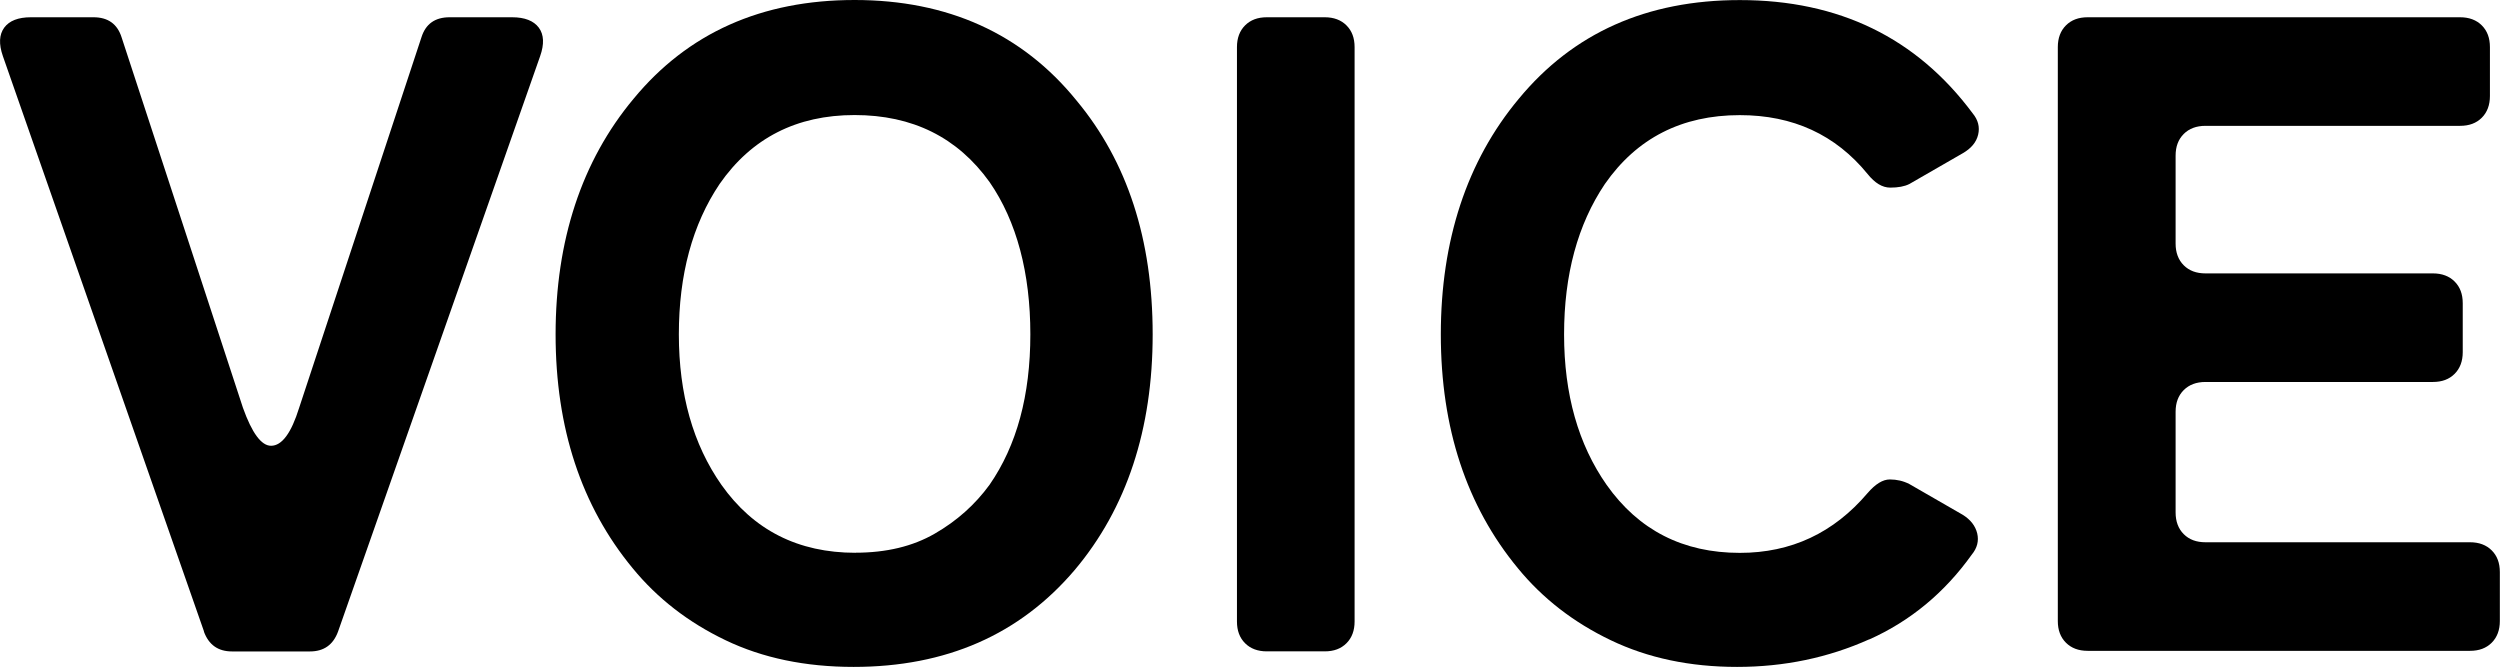
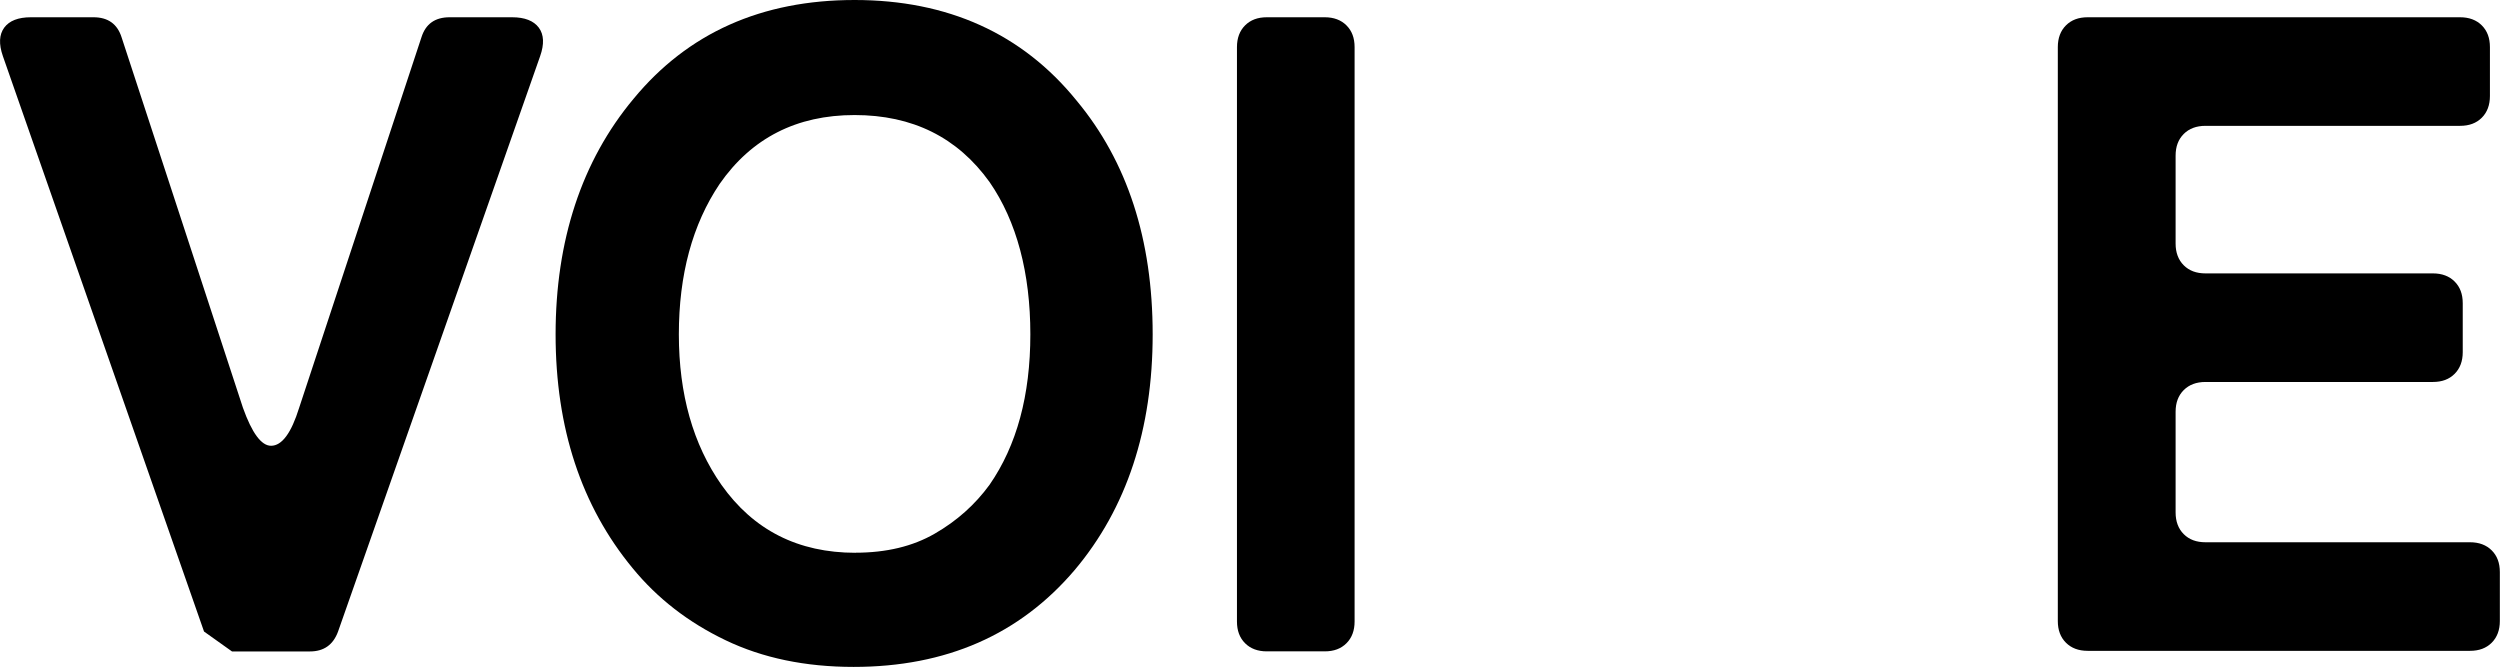
<svg xmlns="http://www.w3.org/2000/svg" id="_レイヤー_2" data-name="レイヤー 2" viewBox="0 0 320.06 85.38">
  <defs>
    <style>
      .cls-1 {
        fill: #000;
        stroke-width: 0px;
      }
    </style>
  </defs>
  <g id="_レイヤー_1-2" data-name="レイヤー 1">
    <g>
-       <path class="cls-1" d="M26.12,80.85L.37,7.19c-.54-1.55-.48-2.76.17-3.65.66-.89,1.8-1.33,3.42-1.33h8c1.86,0,3.05.85,3.6,2.55l15.54,47.44c1.16,3.25,2.36,4.87,3.6,4.87,1.39,0,2.59-1.62,3.6-4.87L53.96,4.76c.54-1.7,1.74-2.55,3.6-2.55h8c1.62,0,2.76.45,3.42,1.33.66.89.71,2.11.17,3.65l-25.87,73.66c-.62,1.7-1.82,2.55-3.6,2.55h-9.98c-1.78,0-2.98-.85-3.6-2.55Z" />
+       <path class="cls-1" d="M26.12,80.85L.37,7.19c-.54-1.55-.48-2.76.17-3.65.66-.89,1.8-1.33,3.42-1.33h8c1.86,0,3.05.85,3.6,2.55l15.54,47.44c1.16,3.25,2.36,4.87,3.6,4.87,1.39,0,2.59-1.62,3.6-4.87L53.96,4.76c.54-1.7,1.74-2.55,3.6-2.55h8c1.62,0,2.76.45,3.42,1.33.66.89.71,2.11.17,3.65l-25.87,73.66c-.62,1.7-1.82,2.55-3.6,2.55h-9.98Z" />
      <path class="cls-1" d="M109.29,85.38c-6.19,0-11.66-1.14-16.41-3.42-4.76-2.28-8.72-5.35-11.89-9.22-6.57-7.96-9.86-17.94-9.86-29.93s3.32-22.19,9.98-30.16C88.06,4.22,97.5,0,109.41,0s21.46,4.29,28.42,12.88c6.5,7.81,9.74,17.79,9.74,29.93s-3.33,22.27-9.98,30.16c-7.04,8.28-16.47,12.41-28.3,12.41ZM109.52,70.76c3.94,0,7.33-.81,10.15-2.44,2.82-1.62,5.16-3.71,7.02-6.26,3.48-5.03,5.22-11.44,5.22-19.26s-1.74-14.46-5.22-19.49c-4.1-5.72-9.86-8.58-17.28-8.58s-13.19,2.94-17.28,8.82c-3.48,5.18-5.22,11.6-5.22,19.26s1.82,14.08,5.45,19.26c4.1,5.8,9.82,8.7,17.17,8.7Z" />
      <path class="cls-1" d="M158.36,79.58V6.03c0-1.16.35-2.09,1.04-2.78.7-.7,1.62-1.04,2.78-1.04h7.42c1.16,0,2.09.35,2.78,1.04.7.7,1.04,1.62,1.04,2.78v73.54c0,1.16-.35,2.09-1.04,2.78-.7.7-1.62,1.04-2.78,1.04h-7.42c-1.16,0-2.09-.35-2.78-1.04-.7-.7-1.04-1.62-1.04-2.78Z" />
-       <path class="cls-1" d="M239.33,81.84c-5.26,2.36-10.9,3.54-16.94,3.54s-11.43-1.14-16.18-3.42c-4.76-2.28-8.72-5.35-11.89-9.22-6.57-7.96-9.86-17.94-9.86-29.93s3.32-22.19,9.98-30.16c6.96-8.43,16.39-12.64,28.3-12.64,12.68,0,22.62,4.83,29.81,14.5.7.85.93,1.76.7,2.73-.23.97-.89,1.76-1.97,2.38l-6.84,3.94c-.62.31-1.43.46-2.44.46s-1.97-.58-2.9-1.74c-4.1-5.03-9.55-7.54-16.36-7.54-7.42,0-13.19,2.94-17.28,8.82-3.48,5.18-5.22,11.6-5.22,19.26s1.82,14.08,5.45,19.26c4.1,5.8,9.78,8.7,17.05,8.7,6.57,0,12.02-2.55,16.36-7.66,1-1.16,1.95-1.74,2.84-1.74s1.72.19,2.49.58l6.84,3.94c1,.62,1.62,1.41,1.86,2.38.23.97,0,1.88-.7,2.73-3.48,4.87-7.85,8.49-13.11,10.85Z" />
      <path class="cls-1" d="M263.45,79.58V6.03c0-1.16.35-2.09,1.04-2.78.7-.7,1.62-1.04,2.78-1.04h47.68c1.16,0,2.09.35,2.78,1.04.7.7,1.04,1.62,1.04,2.78v6.26c0,1.16-.35,2.09-1.04,2.78-.7.7-1.62,1.04-2.78,1.04h-32.6c-1.16,0-2.09.35-2.78,1.04-.7.7-1.04,1.62-1.04,2.78v11.25c0,1.16.35,2.09,1.04,2.78.7.7,1.62,1.04,2.78,1.04h29.12c1.16,0,2.09.35,2.78,1.04.7.7,1.04,1.62,1.04,2.78v6.26c0,1.16-.35,2.09-1.04,2.78-.7.7-1.62,1.04-2.78,1.04h-29.12c-1.16,0-2.09.35-2.78,1.04-.7.7-1.04,1.62-1.04,2.78v12.88c0,1.16.35,2.09,1.04,2.78.7.7,1.62,1.04,2.78,1.04h33.87c1.16,0,2.09.35,2.78,1.04.7.7,1.04,1.62,1.04,2.78v6.26c0,1.16-.35,2.09-1.04,2.78-.7.7-1.62,1.04-2.78,1.04h-48.95c-1.16,0-2.09-.35-2.78-1.04-.7-.7-1.04-1.62-1.04-2.78Z" />
    </g>
  </g>
</svg>